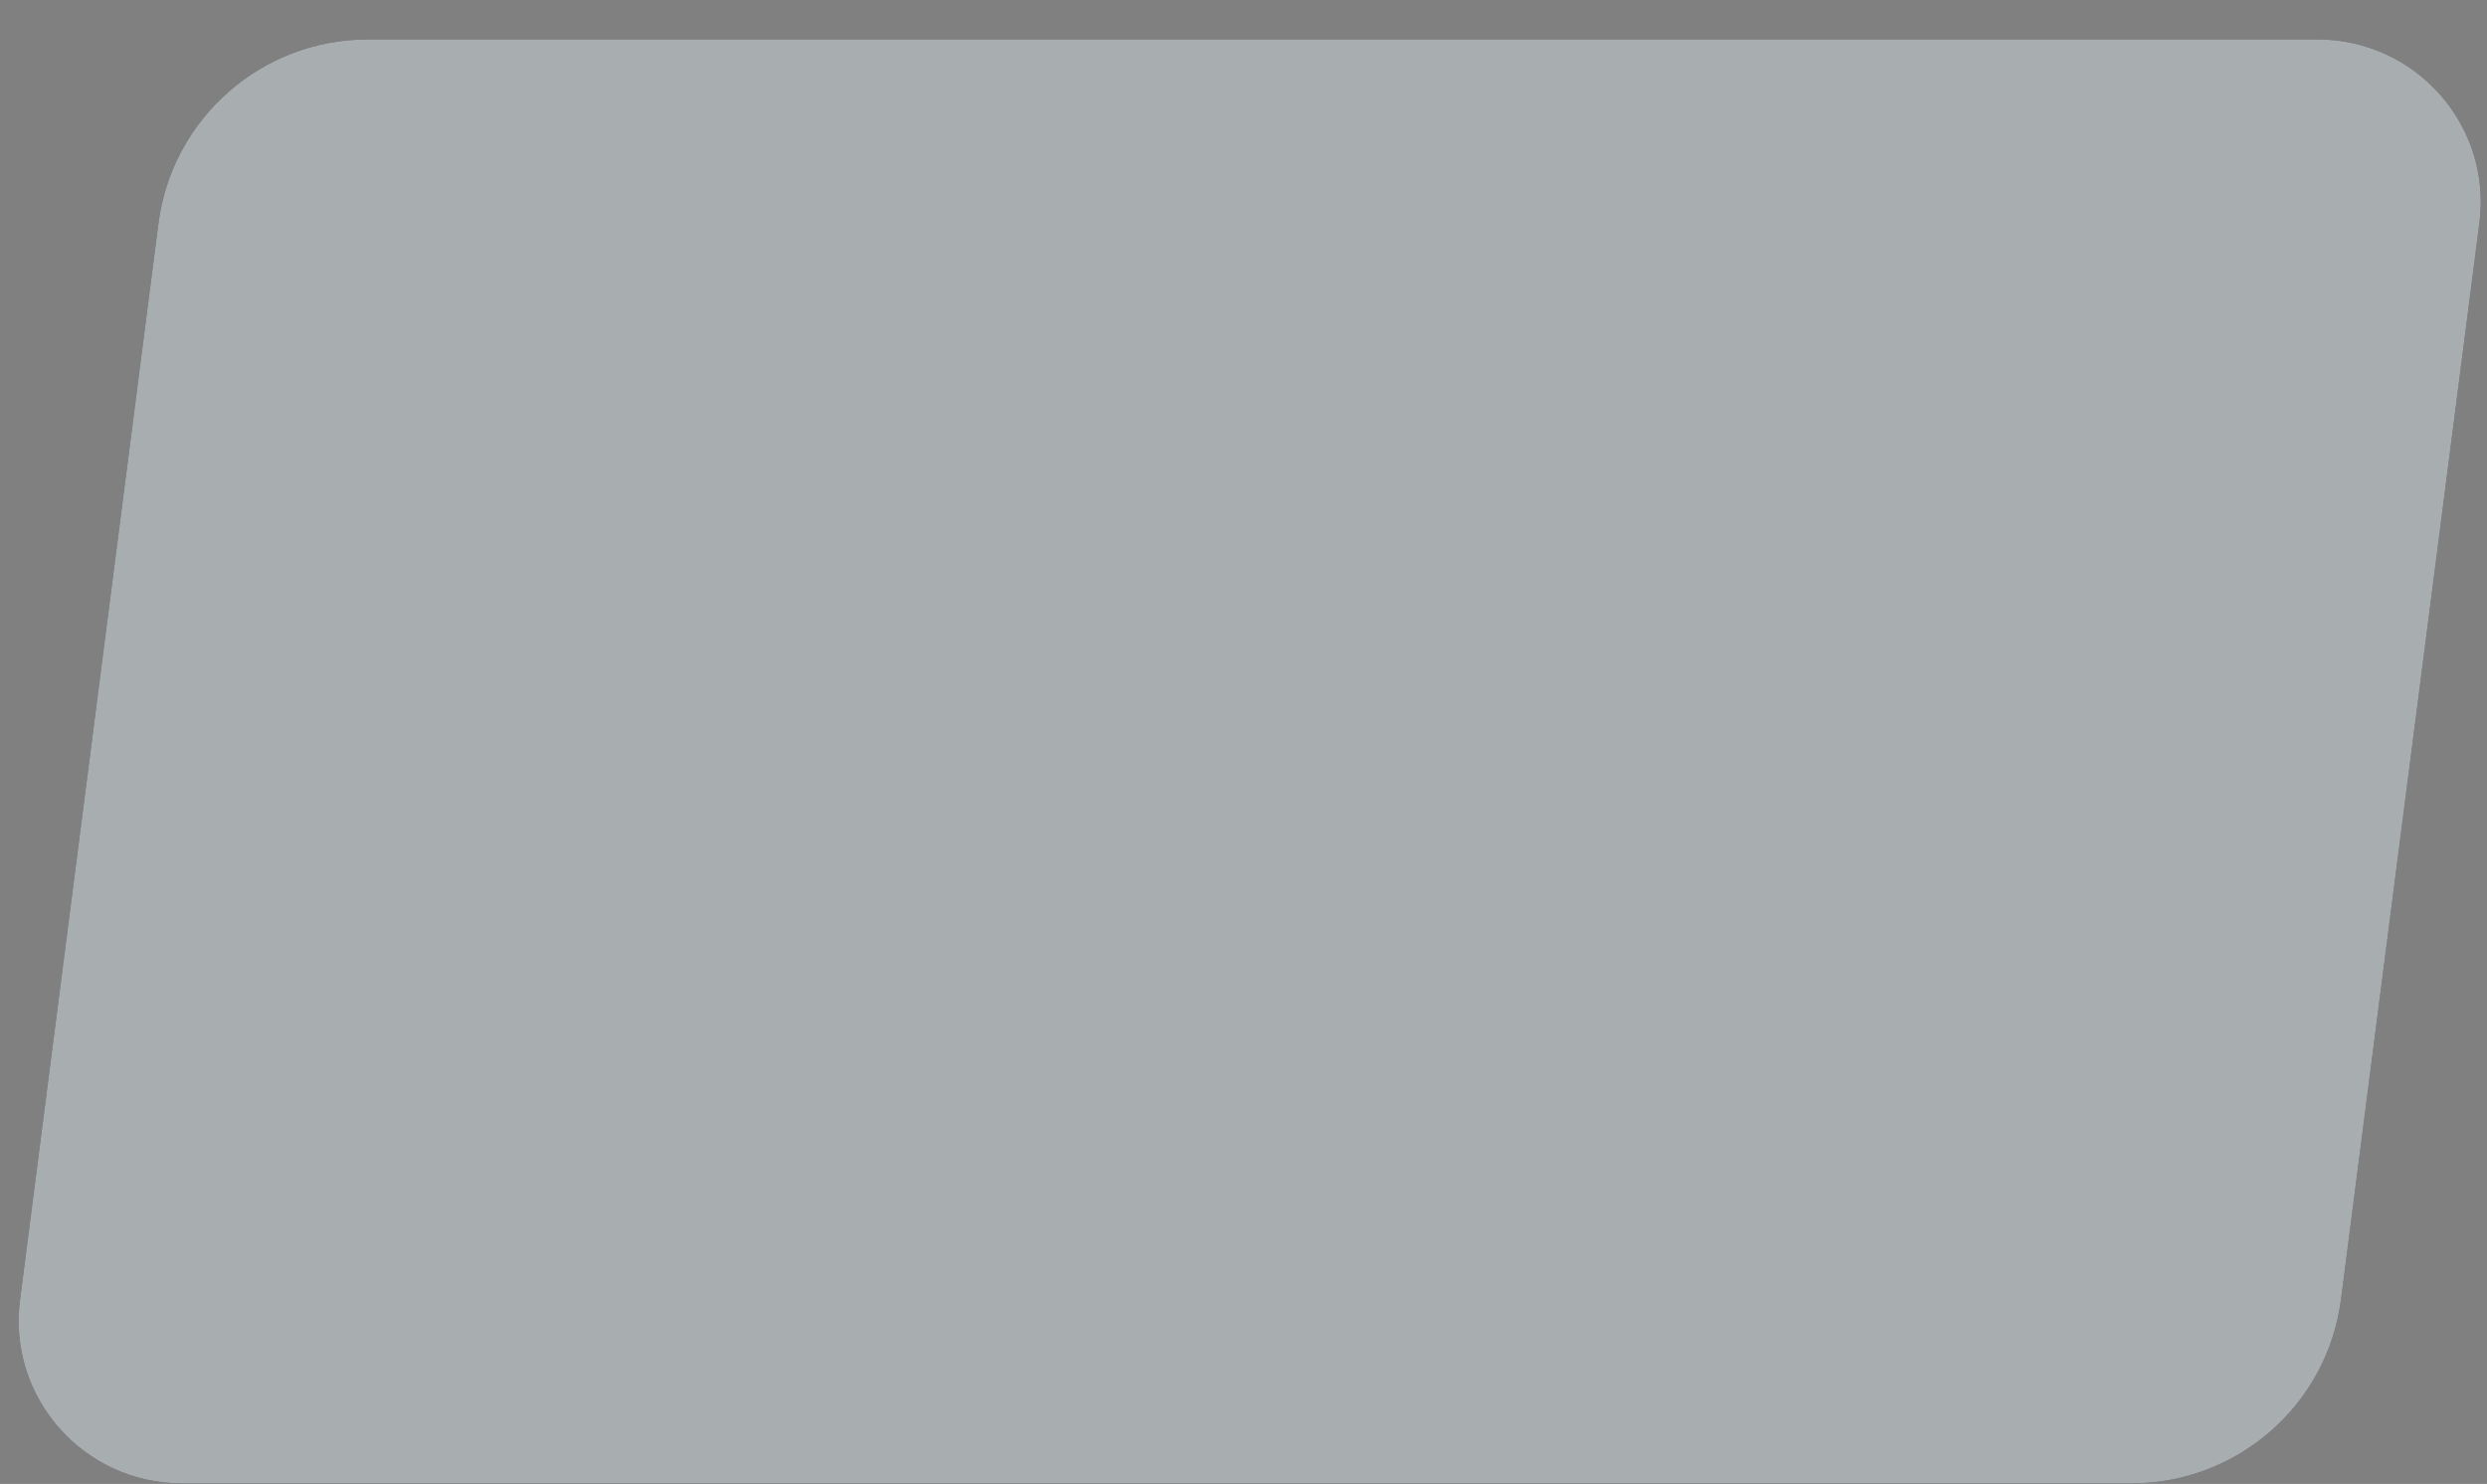
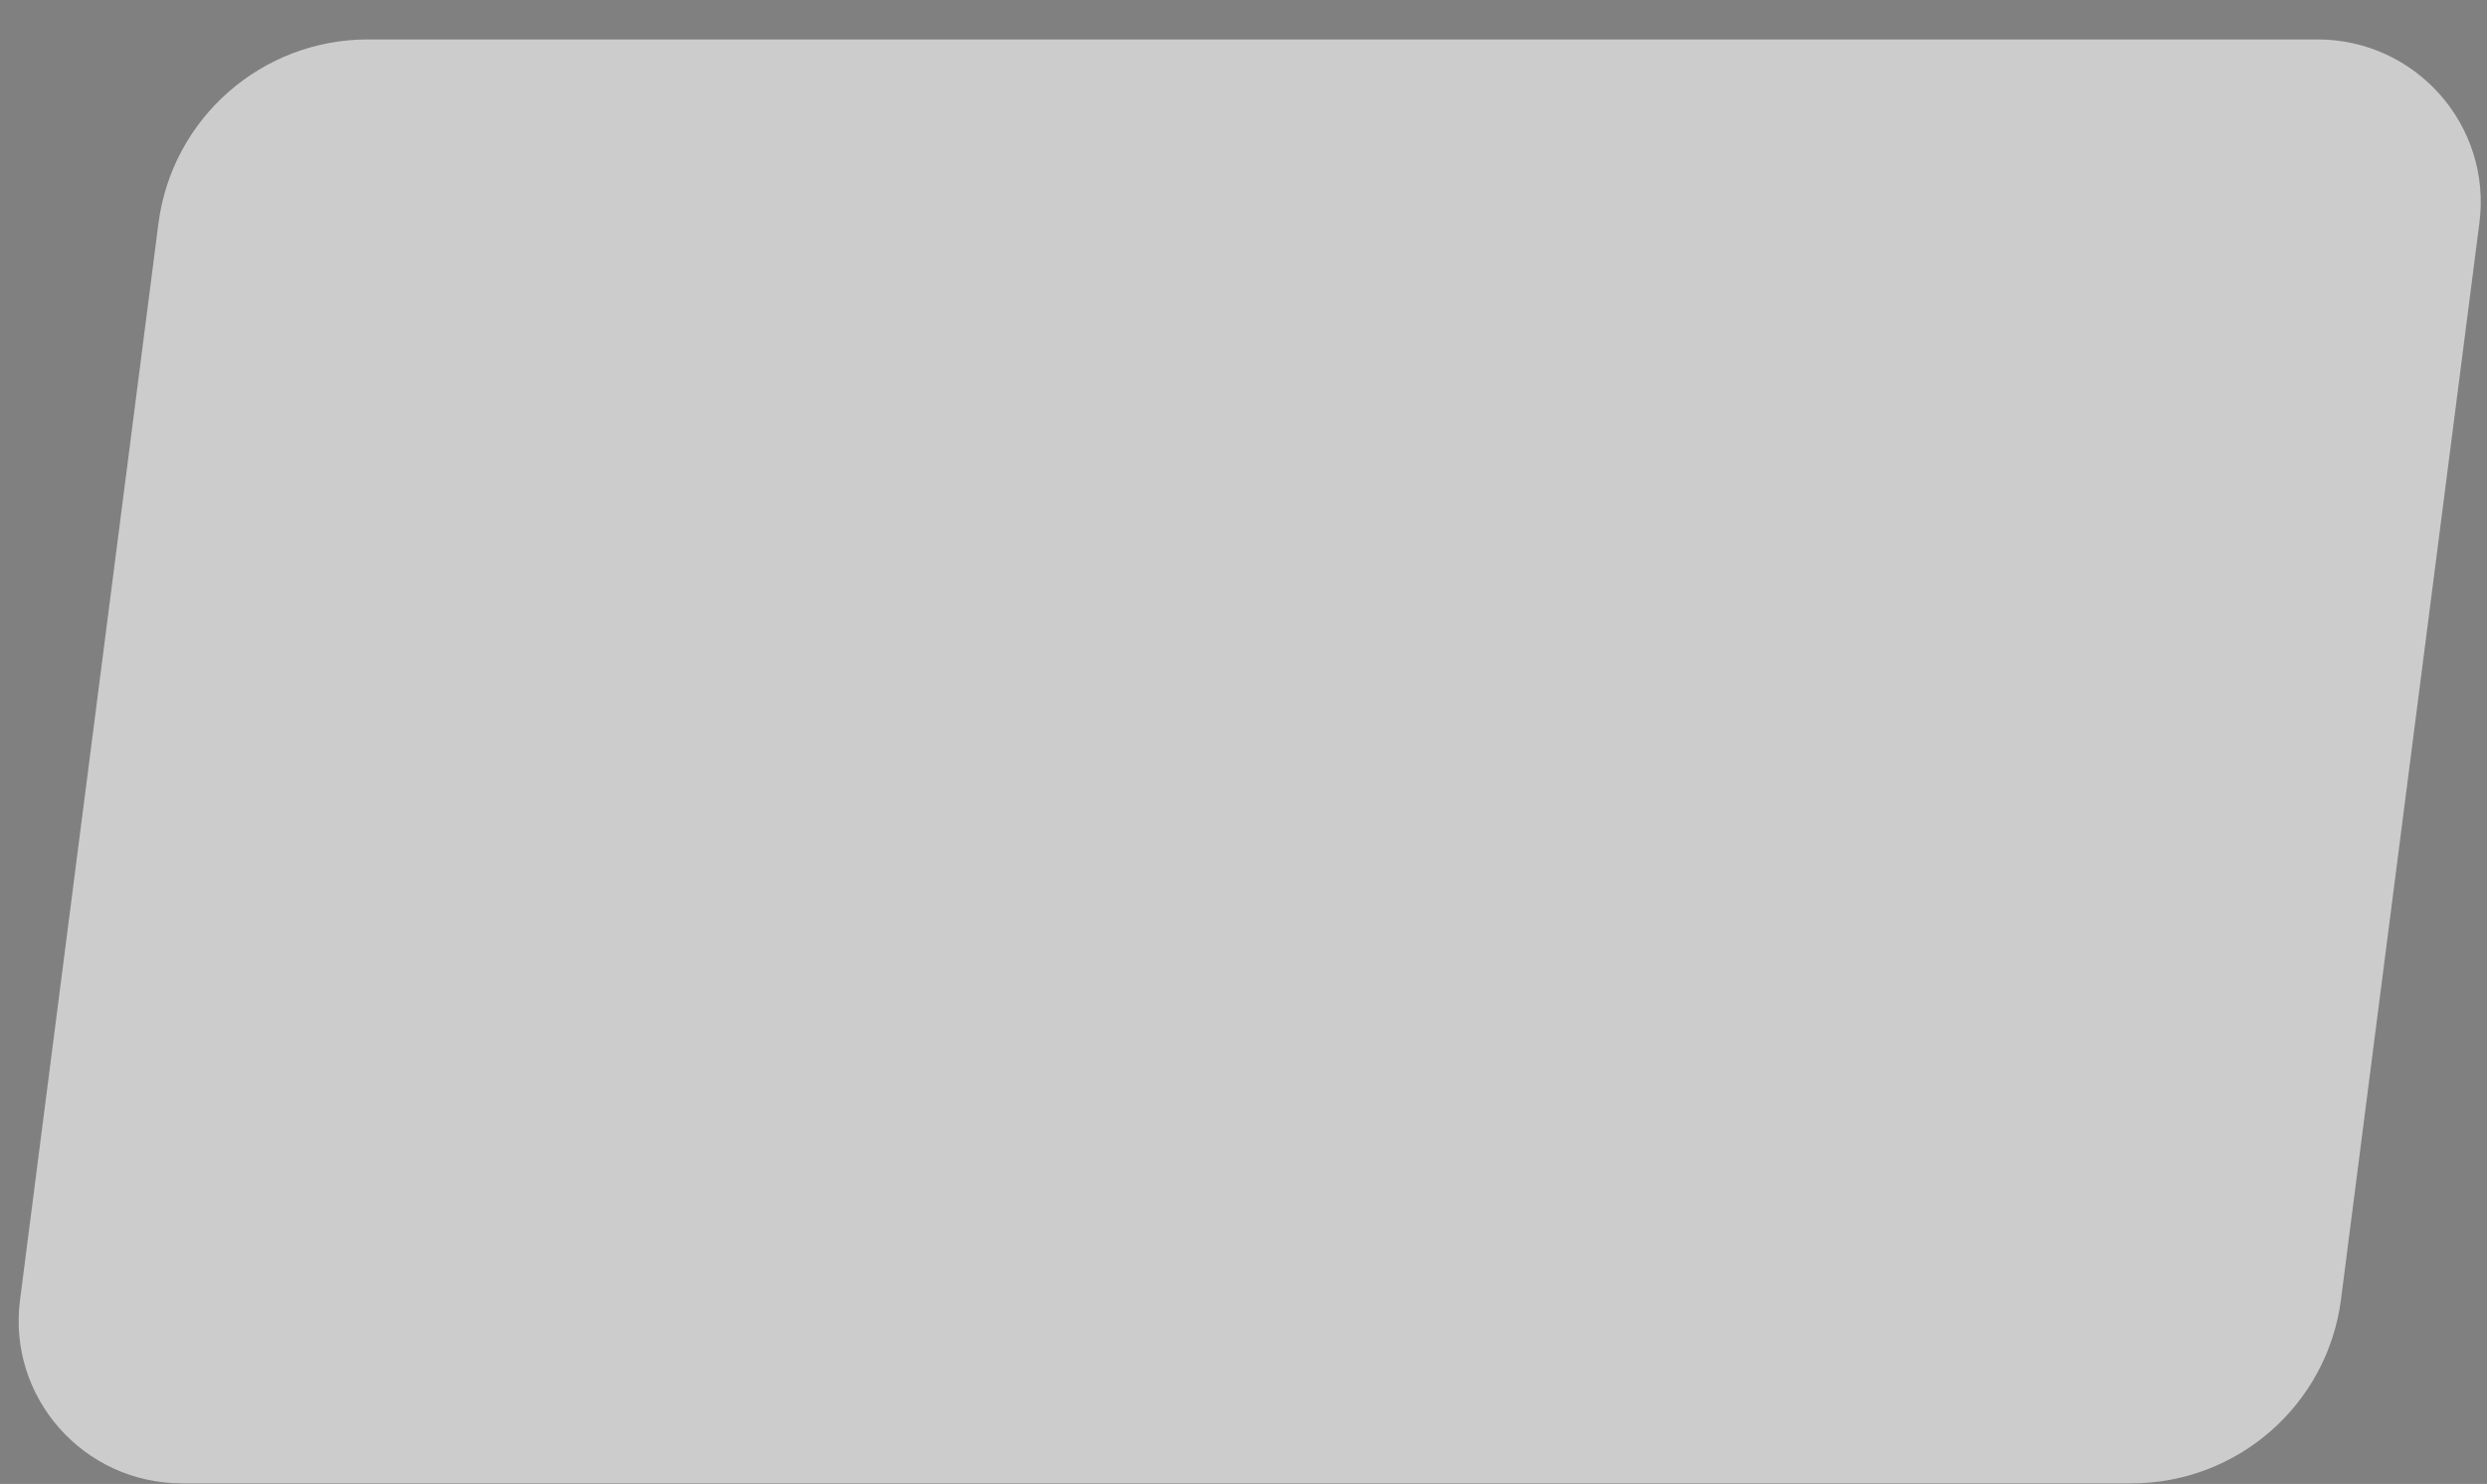
<svg xmlns="http://www.w3.org/2000/svg" width="62" height="37" viewBox="0 0 62 37" fill="none">
  <rect x="0" y="0" width="62" height="37" fill="#808080" stroke="none" />
-   <path d="M4.536 36.986H53.136C55.782 36.986 58.019 35.027 58.36 32.401L61.811 5.555C62.124 3.133 60.228 0.983 57.773 0.983H9.174C6.528 0.983 4.291 2.943 3.95 5.569L0.499 32.415C0.185 34.837 2.081 36.986 4.536 36.986Z" fill="#263238" />
  <path opacity="0.6" d="M4.536 36.986H53.136C55.782 36.986 58.019 35.027 58.36 32.401L61.811 5.555C62.124 3.133 60.228 0.983 57.773 0.983H9.174C6.528 0.983 4.291 2.943 3.95 5.569L0.499 32.415C0.185 34.837 2.081 36.986 4.536 36.986Z" fill="white" />
</svg>